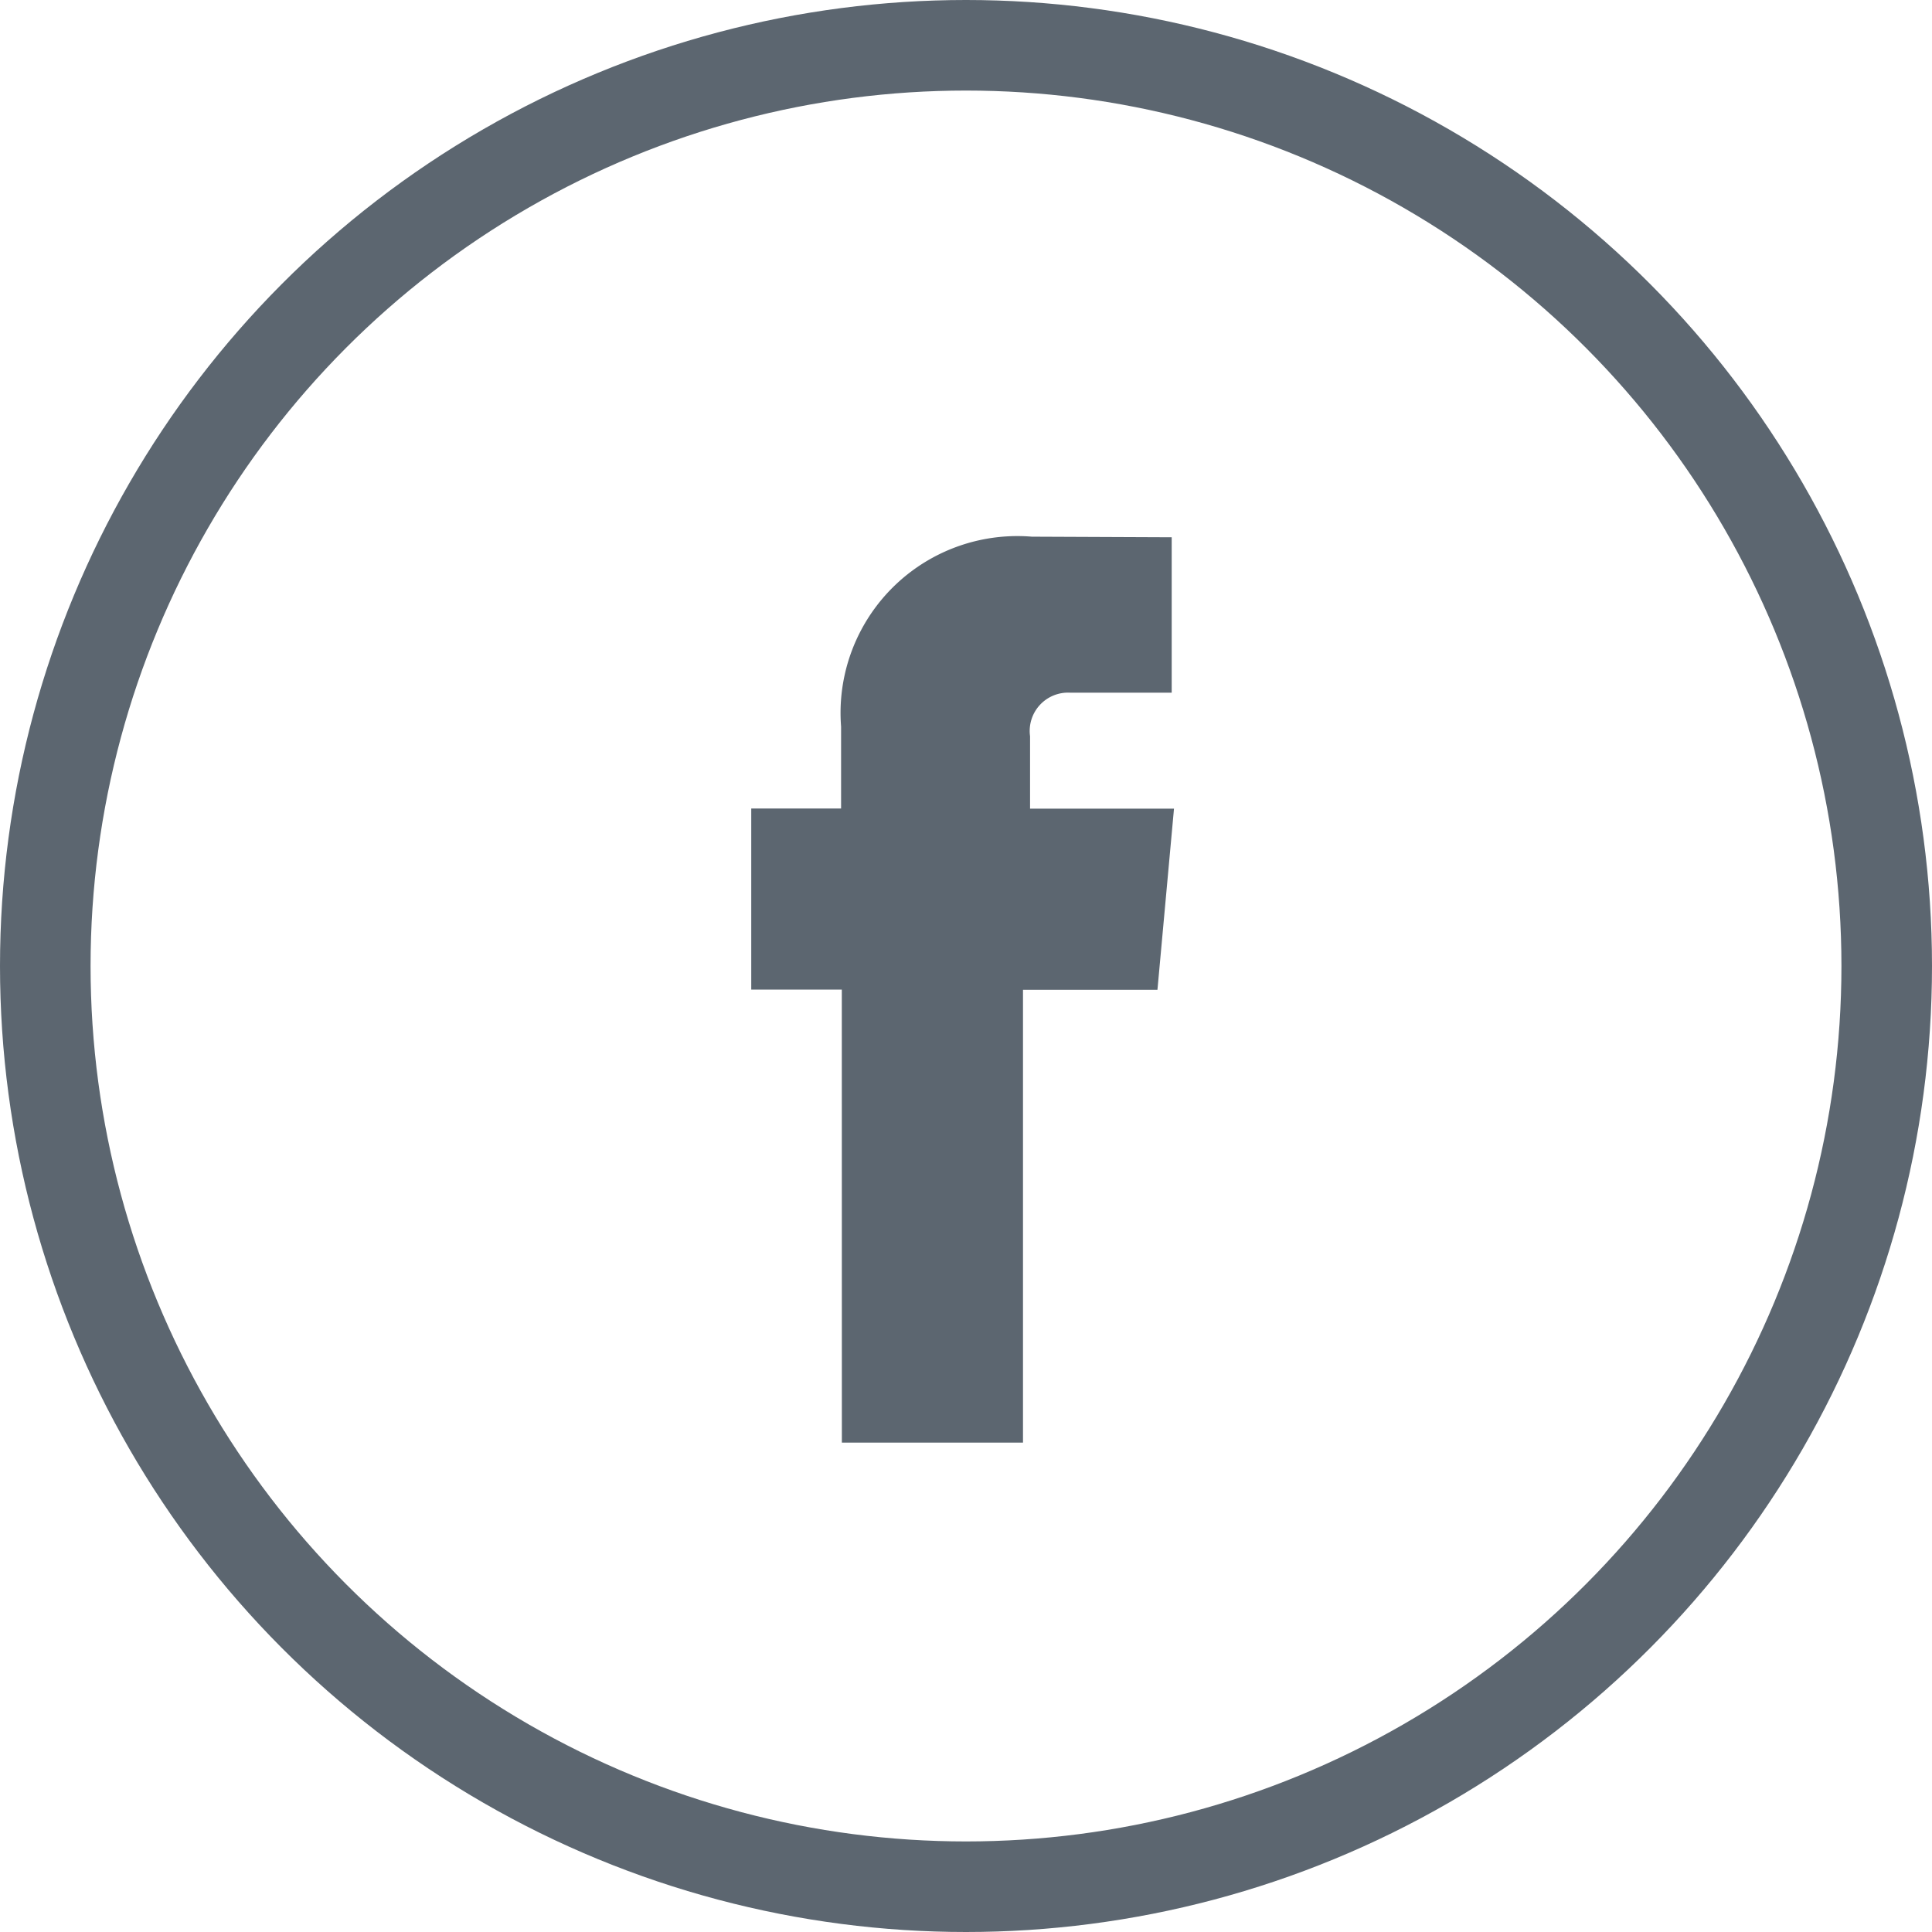
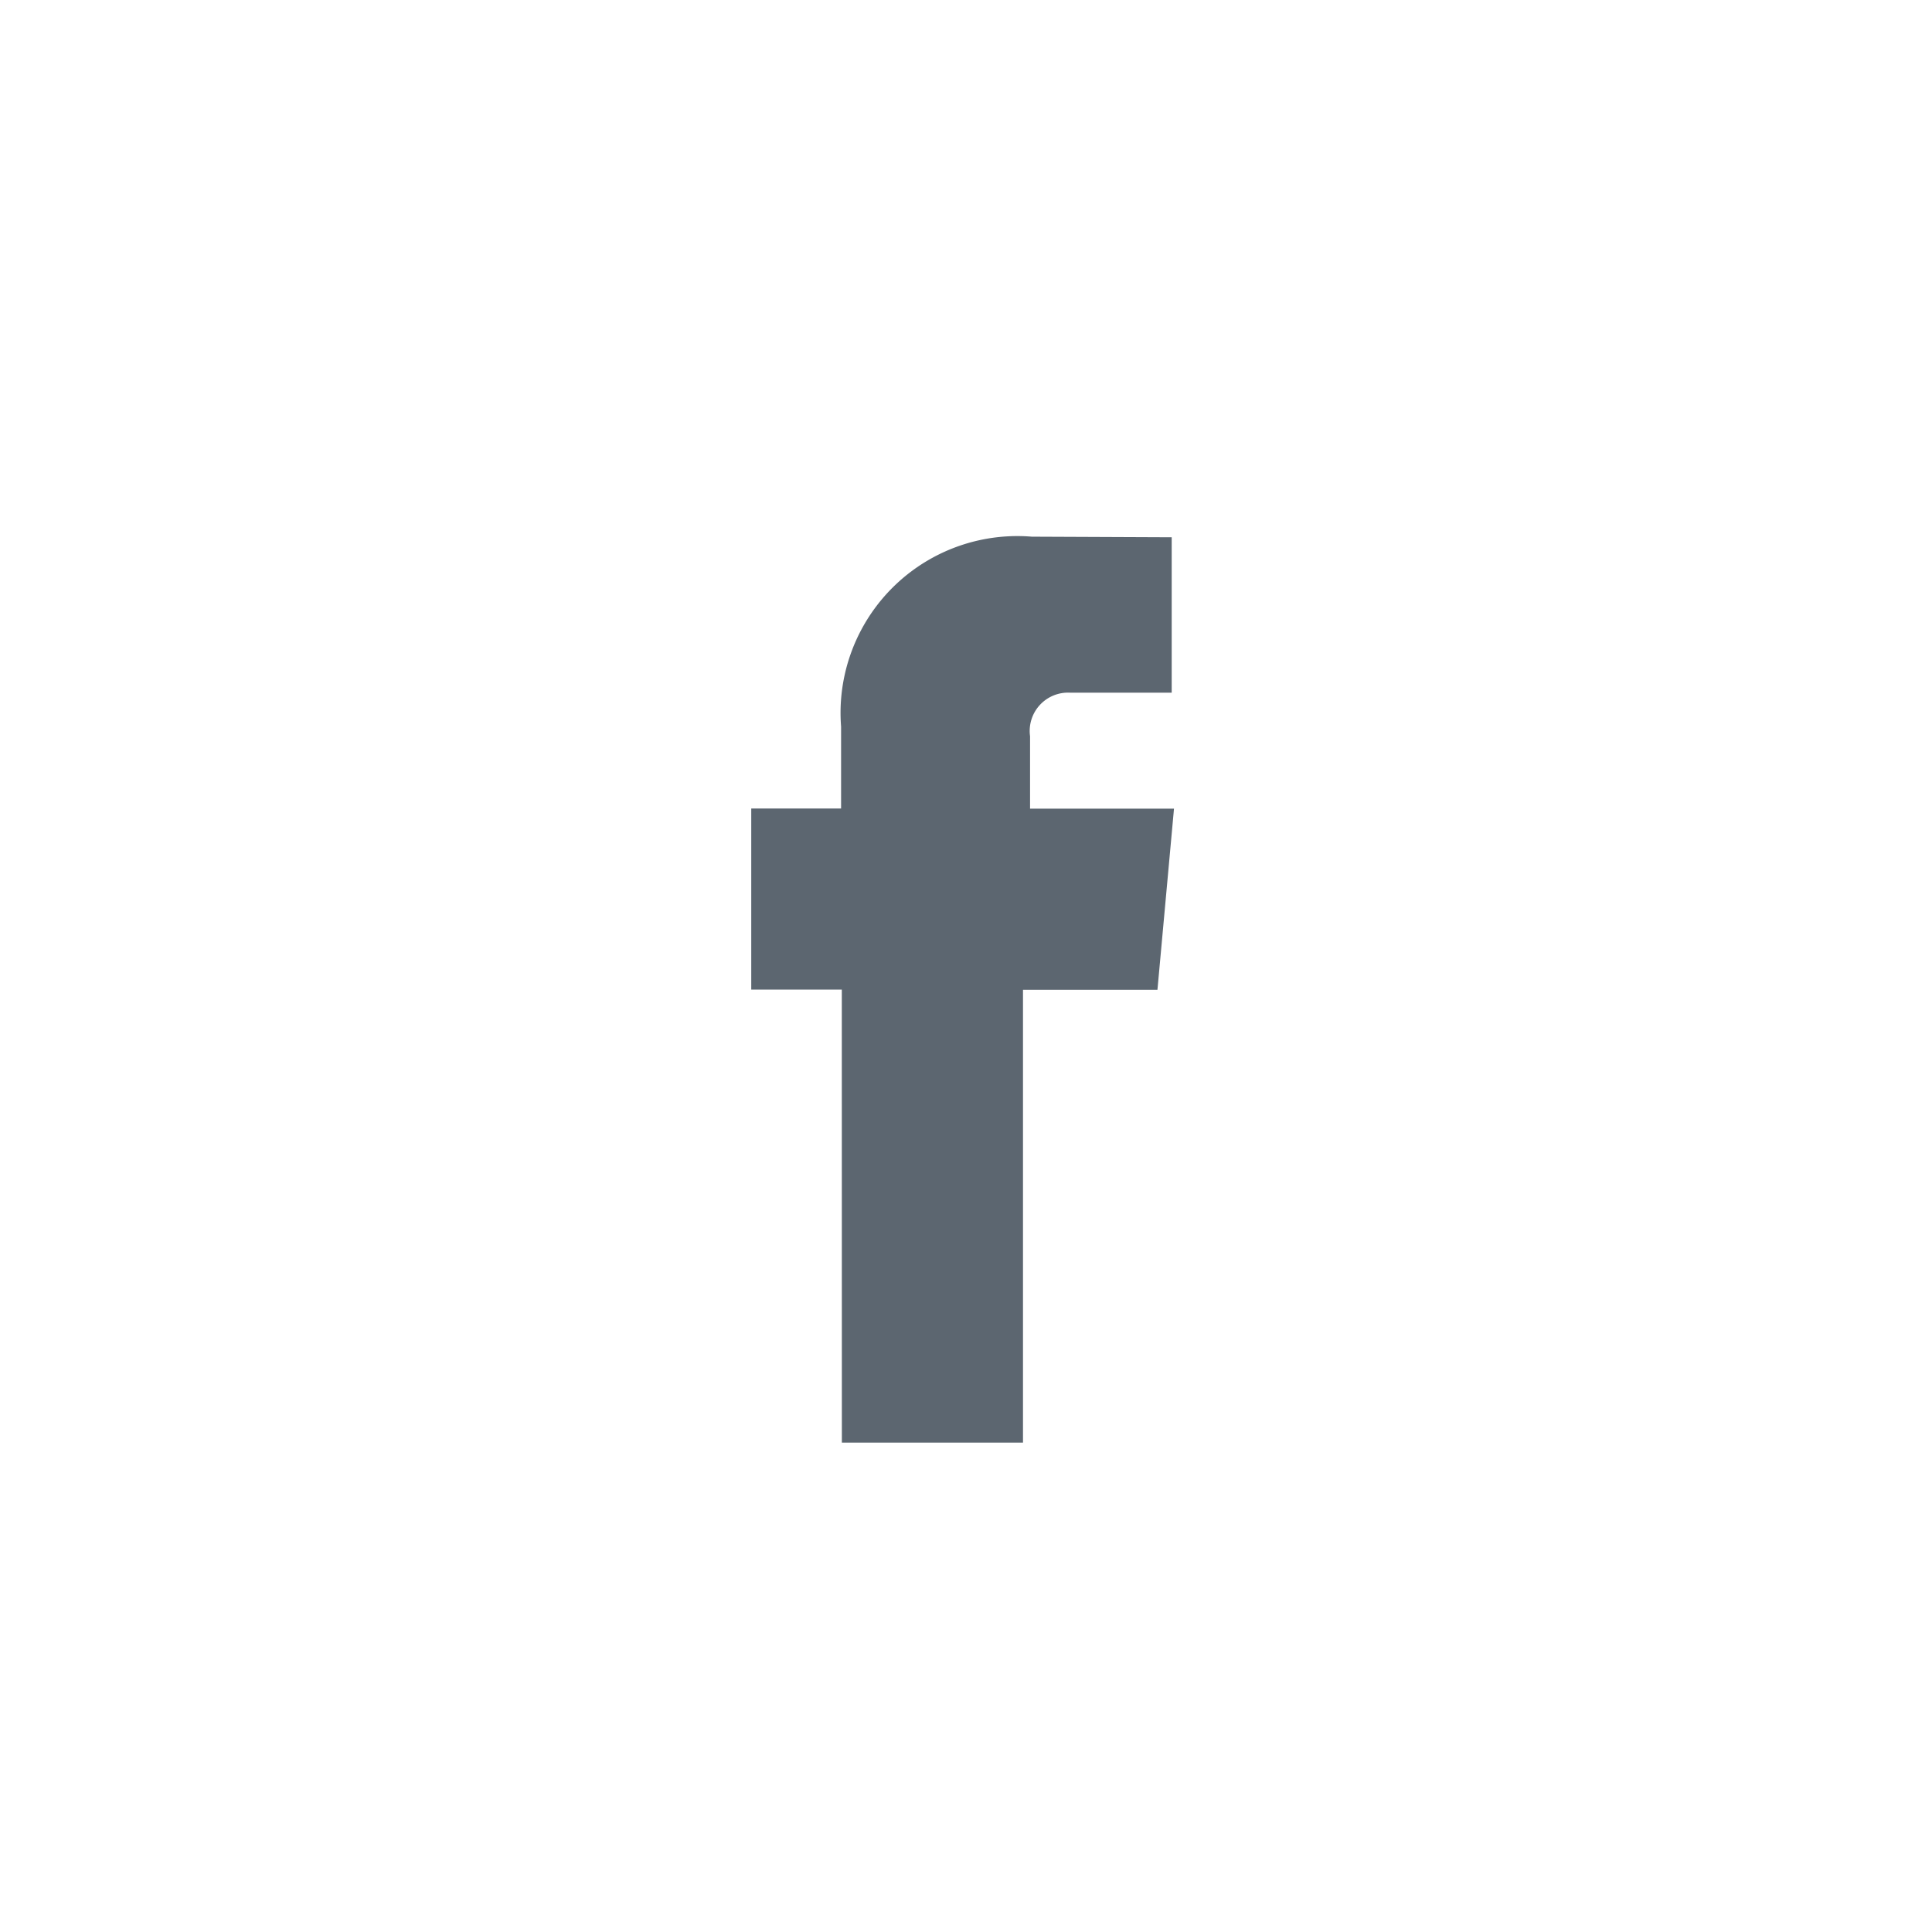
<svg xmlns="http://www.w3.org/2000/svg" id="facebook-icon" width="32" height="32" viewBox="0 0 32 32">
  <g id="Ellipse_229" data-name="Ellipse 229" fill="none" stroke="#5c6670" stroke-width="1.5">
    <circle cx="16" cy="16" r="16" stroke="none" />
-     <circle cx="16" cy="16" r="15.25" fill="none" />
  </g>
  <path id="Path_19040" data-name="Path 19040" d="M12.194,20.665h3v-7.5h2.227l.274-3H15.311v-1.2a.635.635,0,0,1,.663-.721h1.683V5.67l-2.317-.01a2.928,2.928,0,0,0-3.159,3.145v1.357H10.693v3h1.5Z" transform="translate(1.75 3.229)" fill="#5c6670" />
</svg>